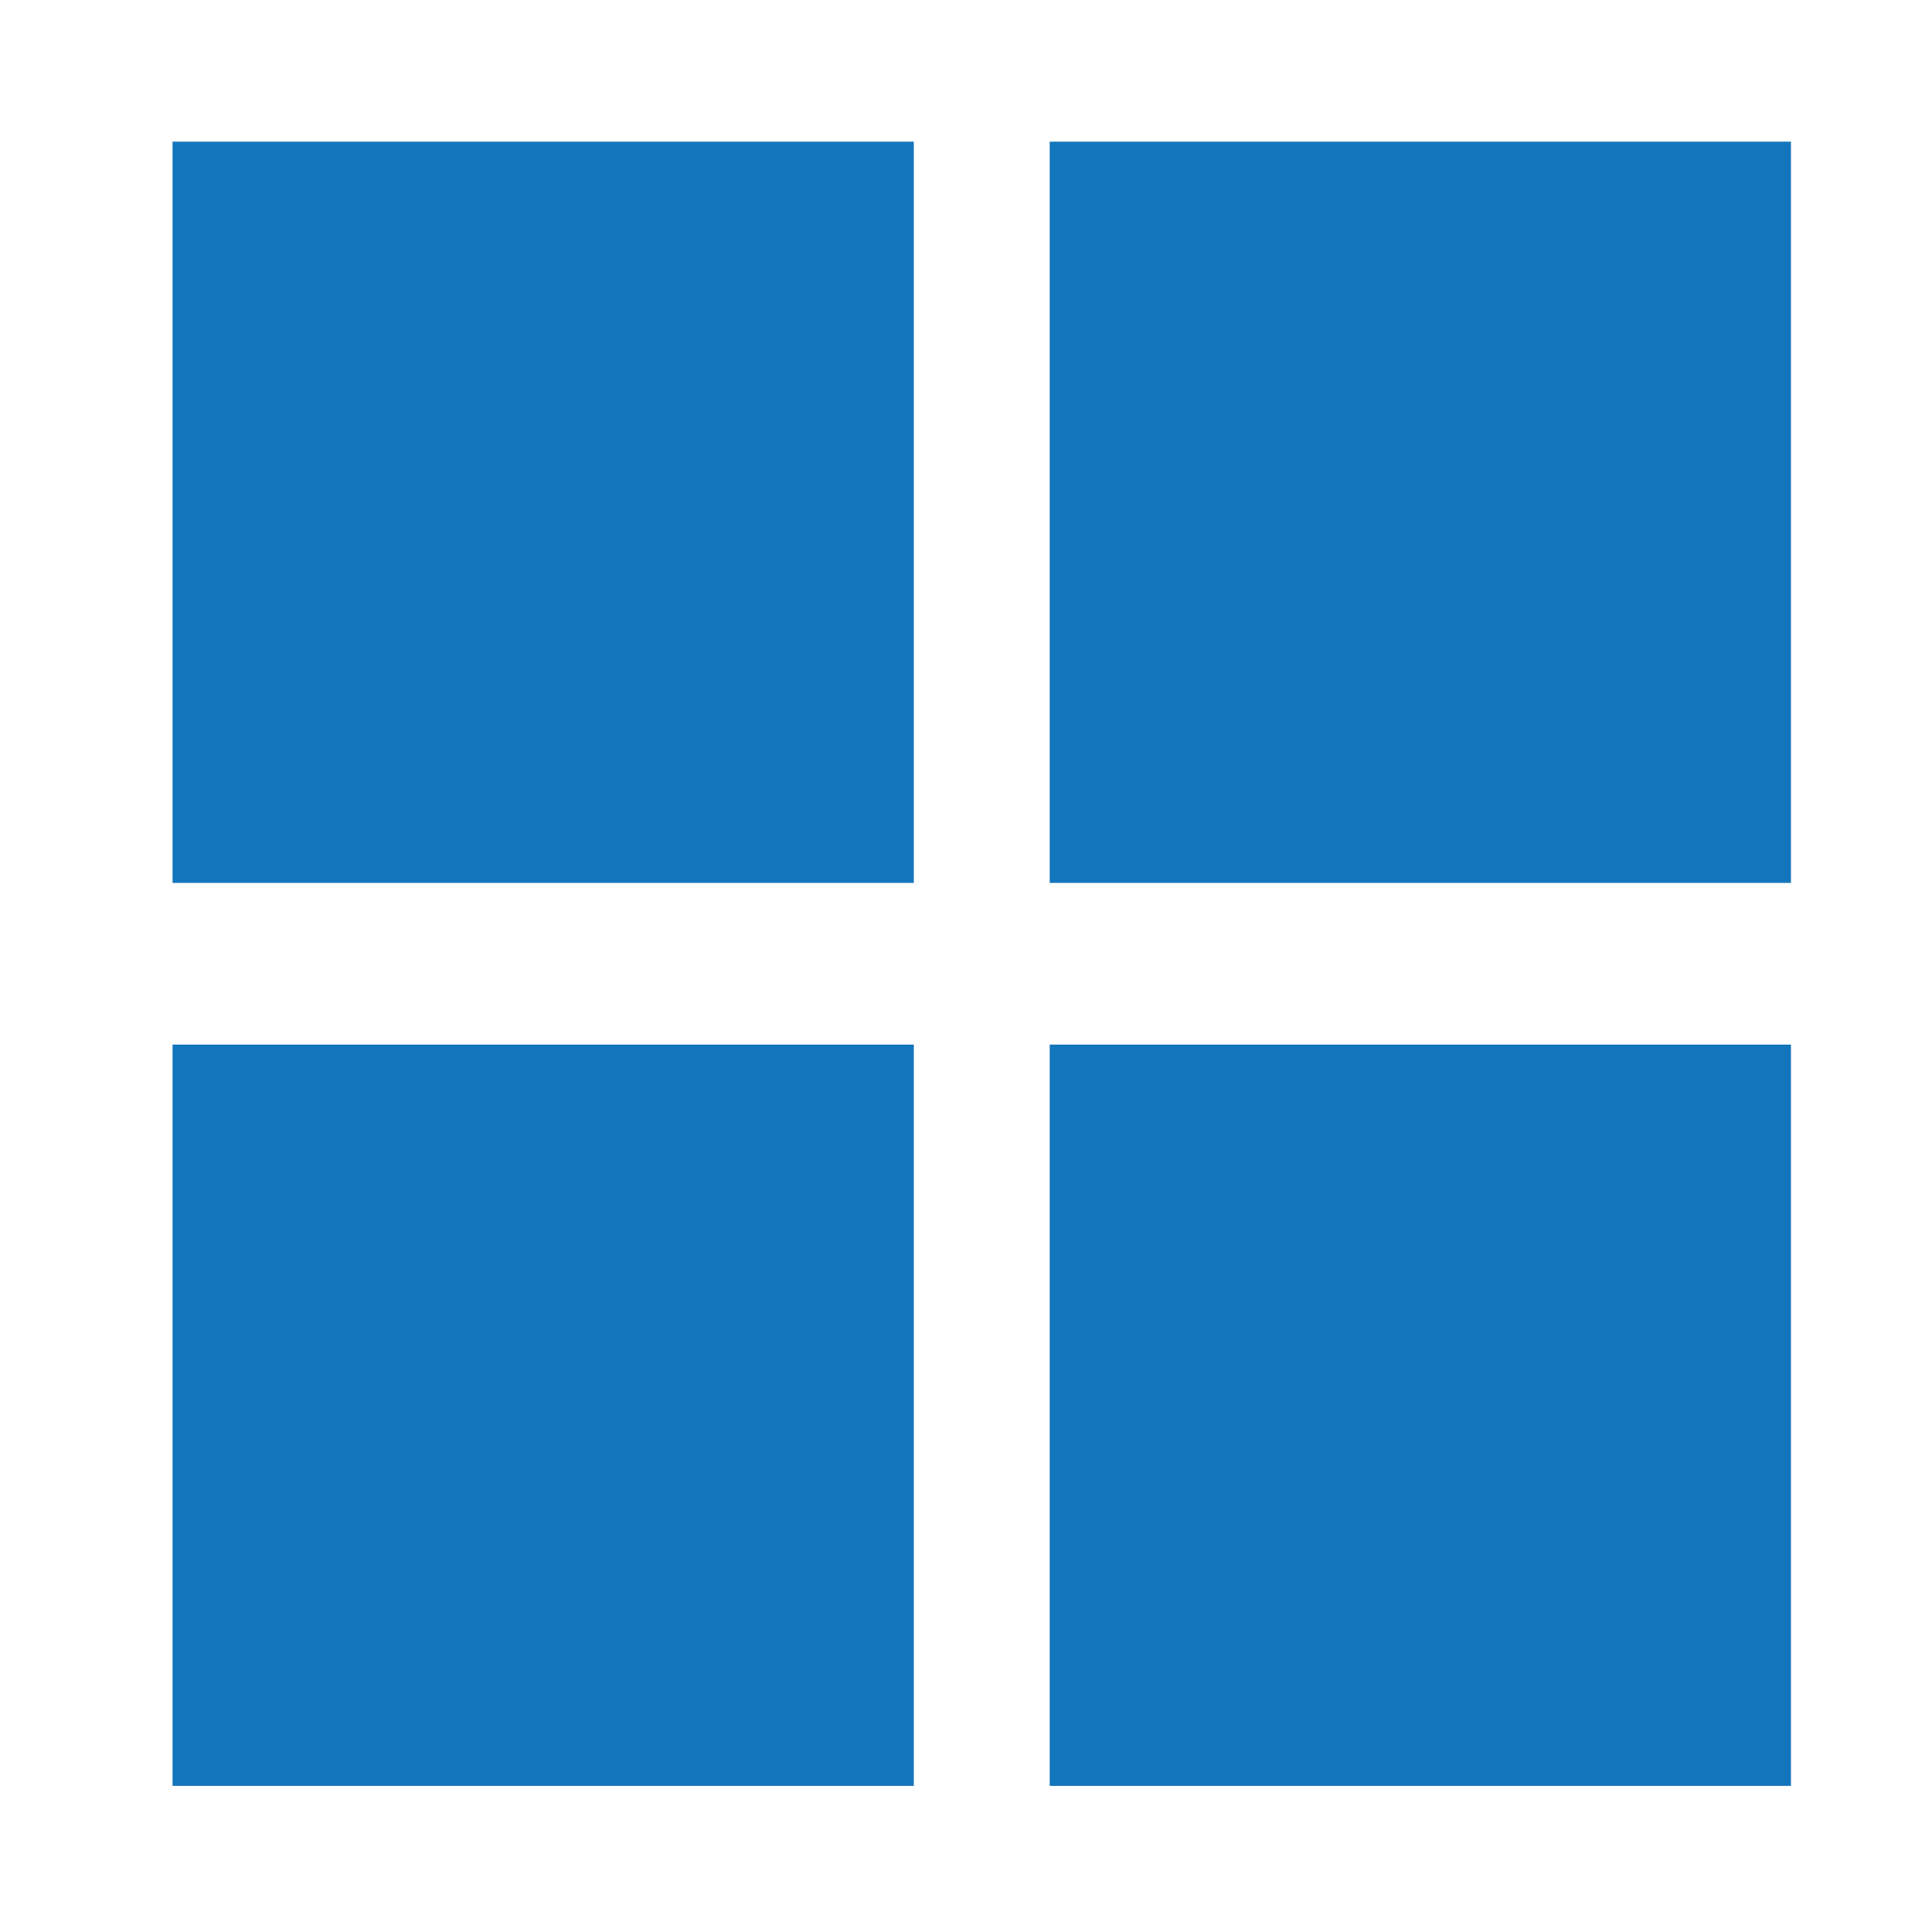
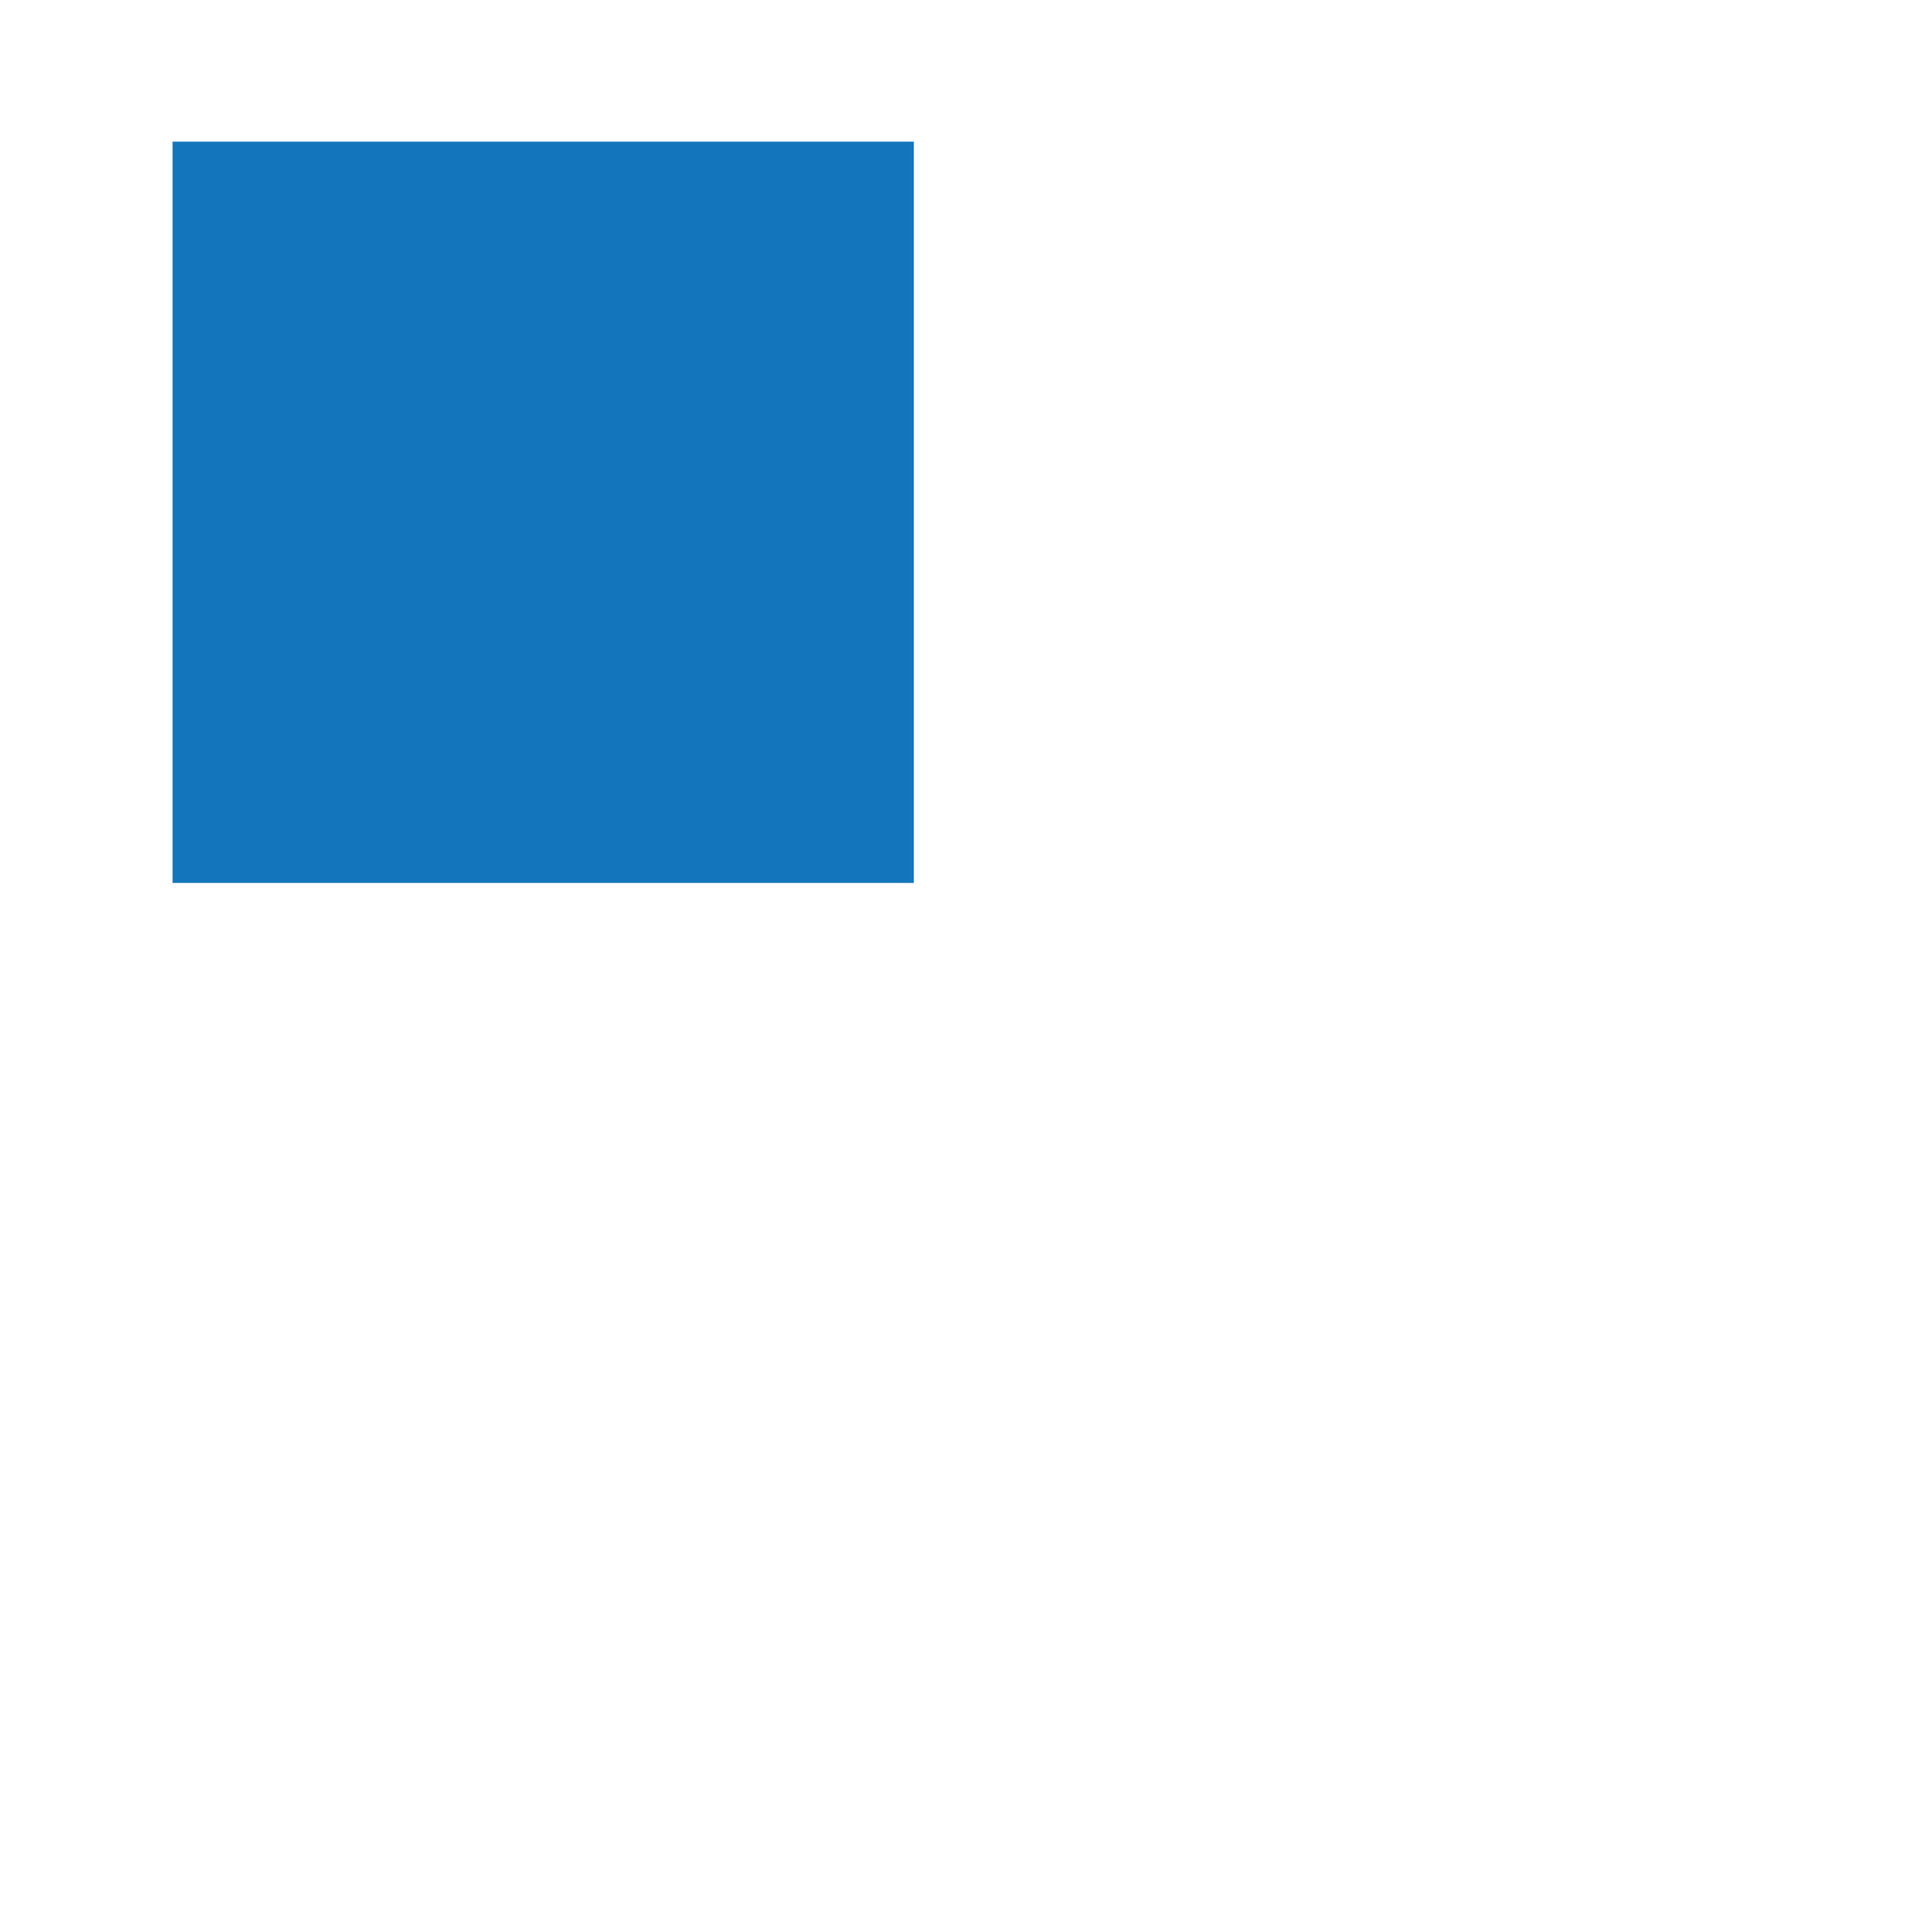
<svg xmlns="http://www.w3.org/2000/svg" version="1.1" id="Layer_1" x="0px" y="0px" viewBox="0 0 300 300" style="enable-background:new 0 0 300 300;" xml:space="preserve">
  <style type="text/css">
	.st0{fill:#1375BC;}
</style>
  <rect x="26.8" y="22" class="st0" width="115.1" height="115.1" />
-   <rect x="26.8" y="162.2" class="st0" width="115.1" height="115.1" />
-   <rect x="163" y="22" class="st0" width="115.1" height="115.1" />
-   <rect x="163" y="162.2" class="st0" width="115.1" height="115.1" />
</svg>